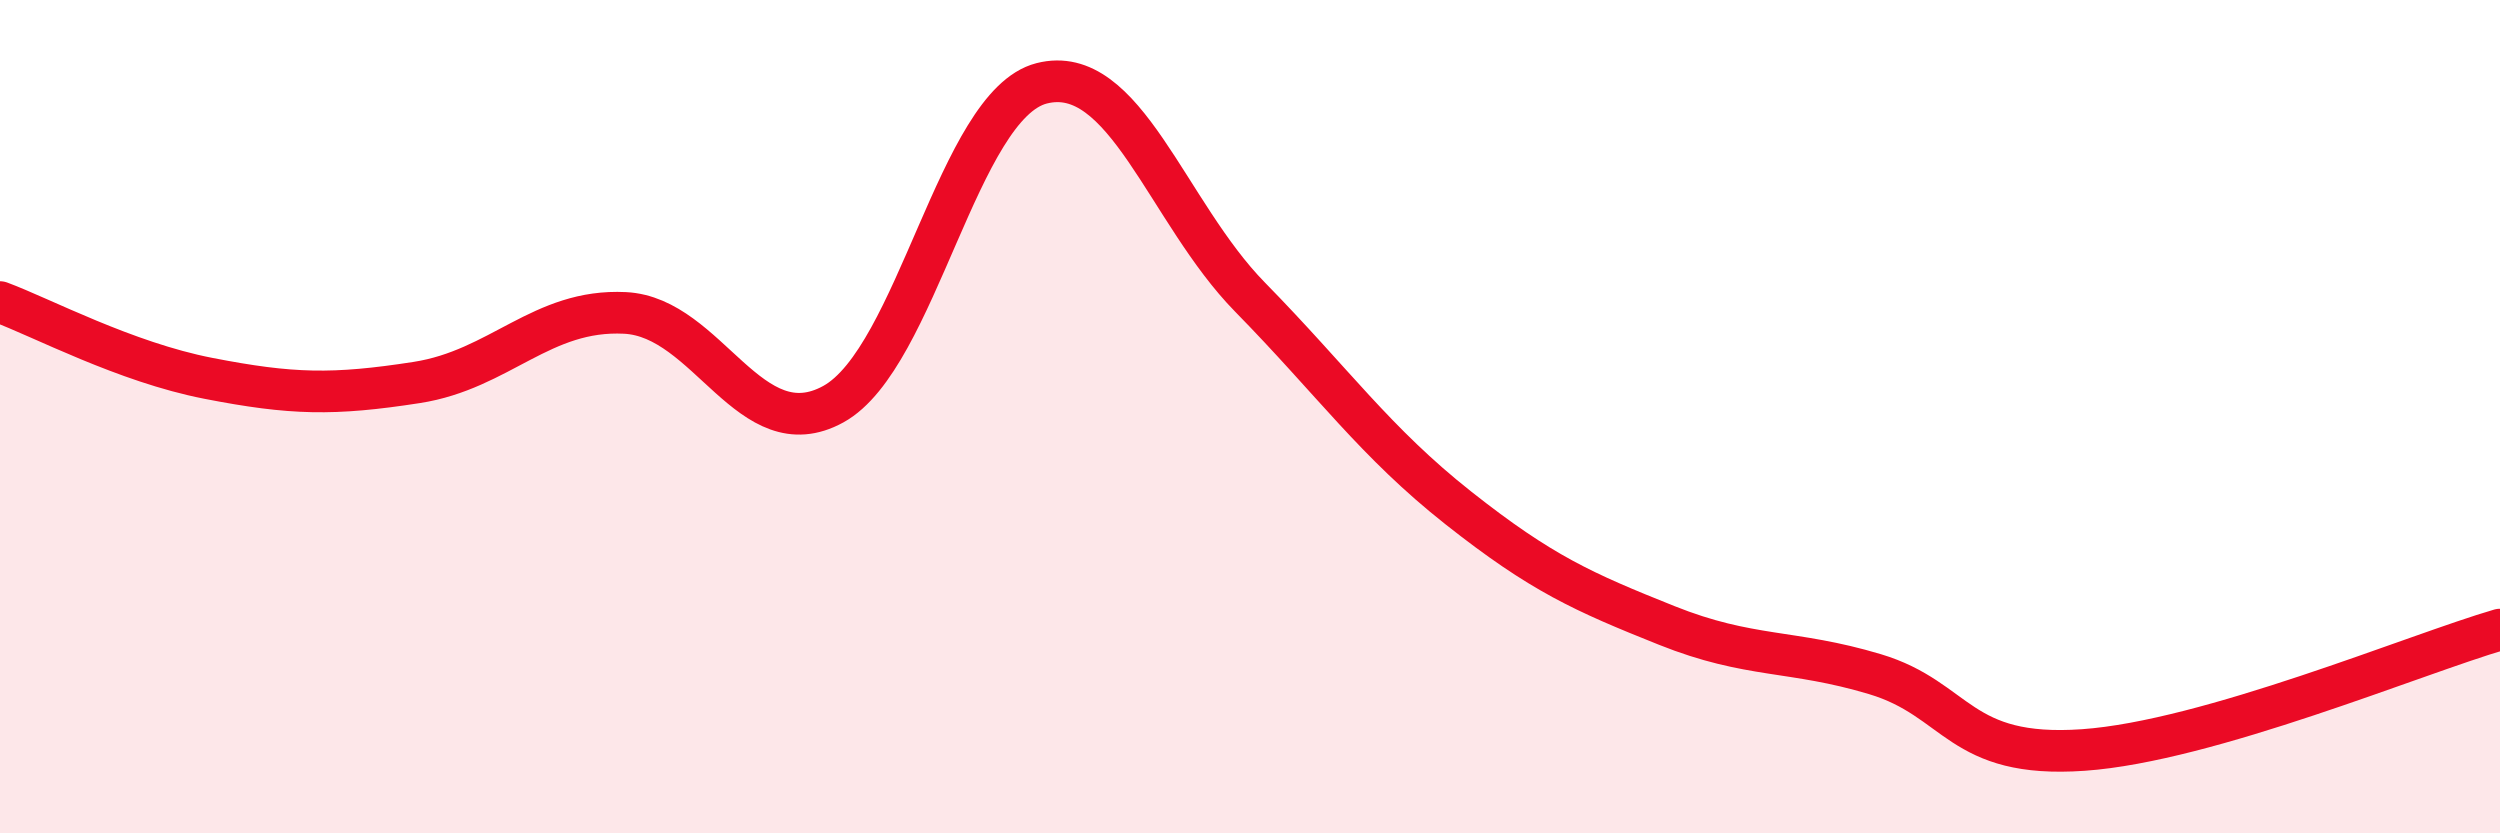
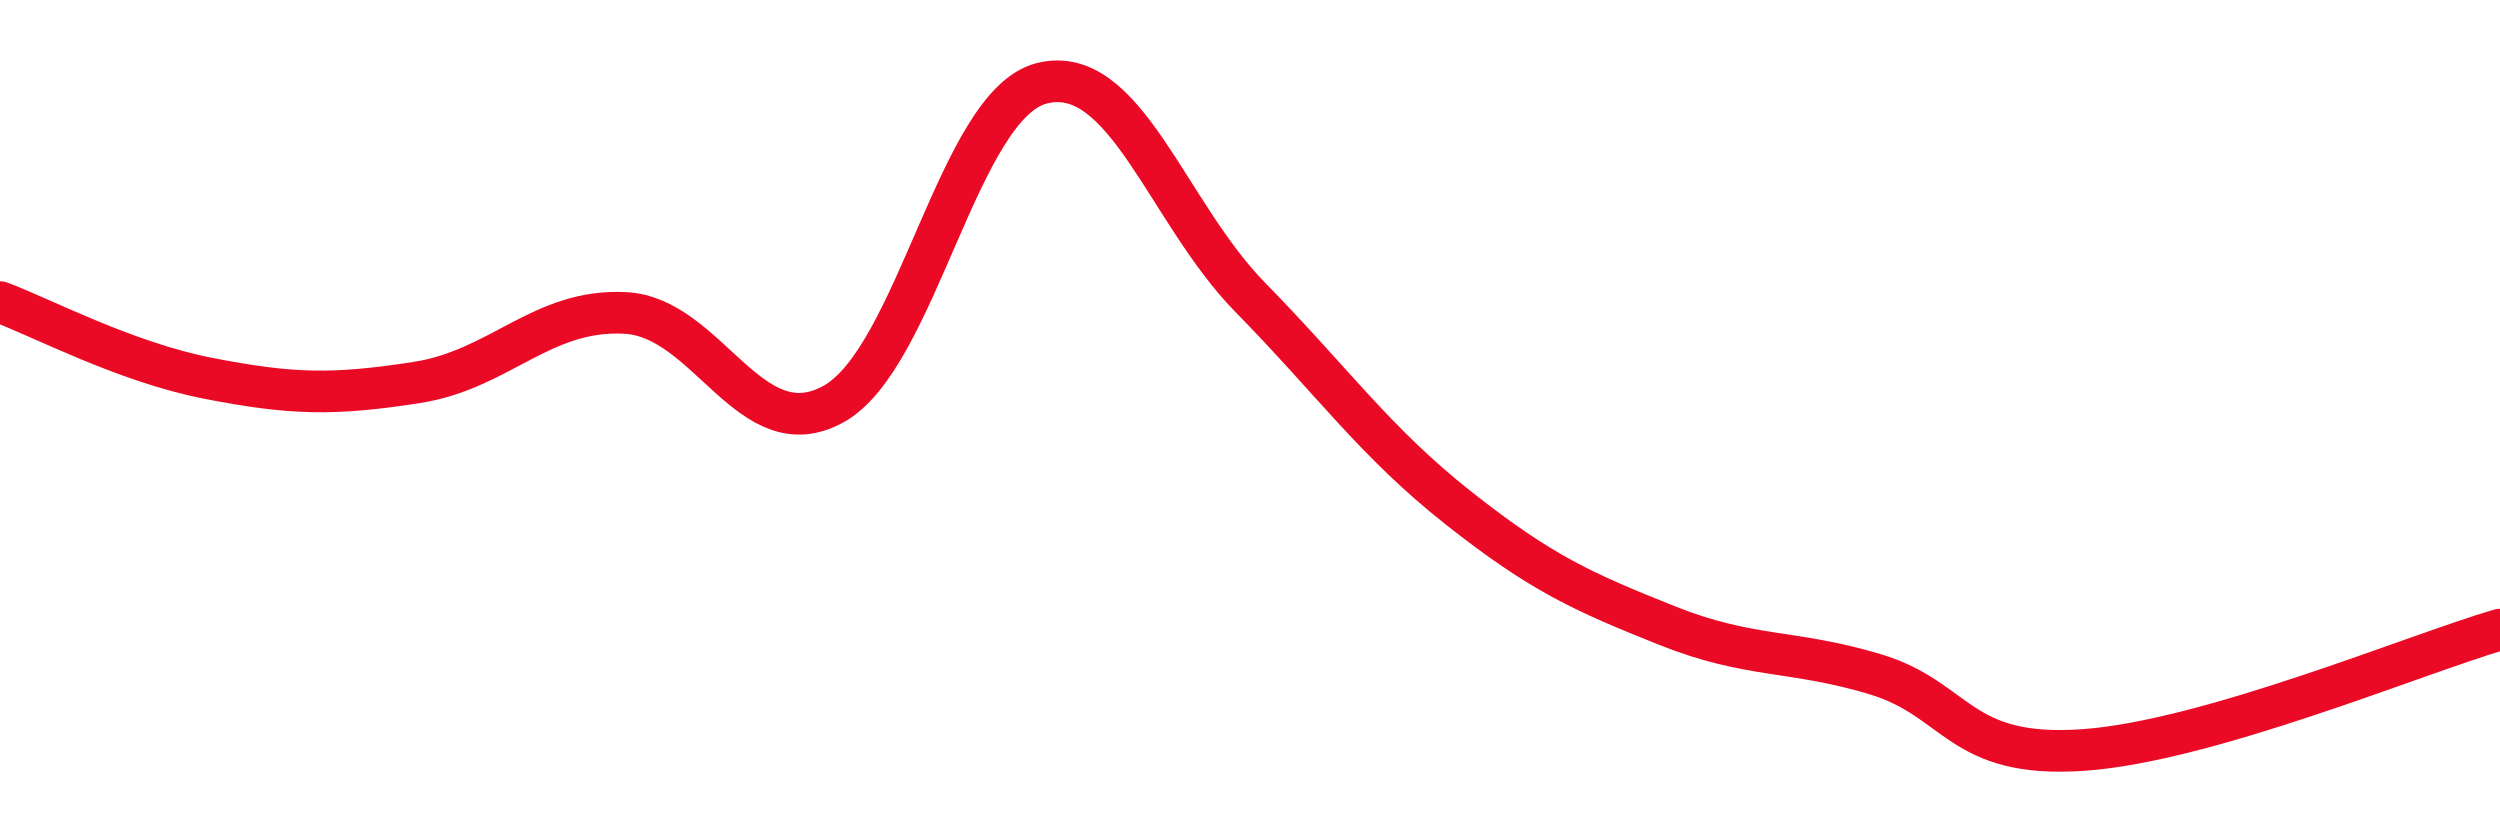
<svg xmlns="http://www.w3.org/2000/svg" width="60" height="20" viewBox="0 0 60 20">
-   <path d="M 0,7.25 C 1,7.62 3,8.69 5,9.08 C 7,9.47 8,9.49 10,9.18 C 12,8.87 13,7.41 15,7.51 C 17,7.61 18,10.8 20,9.7 C 22,8.6 23,2.51 25,2 C 27,1.49 28,5.09 30,7.13 C 32,9.17 33,10.61 35,12.19 C 37,13.77 38,14.21 40,15.01 C 42,15.81 43,15.58 45,16.18 C 47,16.78 47,18.21 50,18 C 53,17.79 58,15.69 60,15.11L60 20L0 20Z" fill="#EB0A25" opacity="0.1" stroke-linecap="round" stroke-linejoin="round" />
  <path d="M 0,7.25 C 1,7.62 3,8.69 5,9.08 C 7,9.47 8,9.49 10,9.18 C 12,8.87 13,7.41 15,7.51 C 17,7.61 18,10.8 20,9.7 C 22,8.6 23,2.51 25,2 C 27,1.49 28,5.09 30,7.13 C 32,9.17 33,10.61 35,12.19 C 37,13.77 38,14.21 40,15.01 C 42,15.81 43,15.58 45,16.18 C 47,16.78 47,18.21 50,18 C 53,17.79 58,15.69 60,15.11" stroke="#EB0A25" stroke-width="1" fill="none" stroke-linecap="round" stroke-linejoin="round" />
</svg>